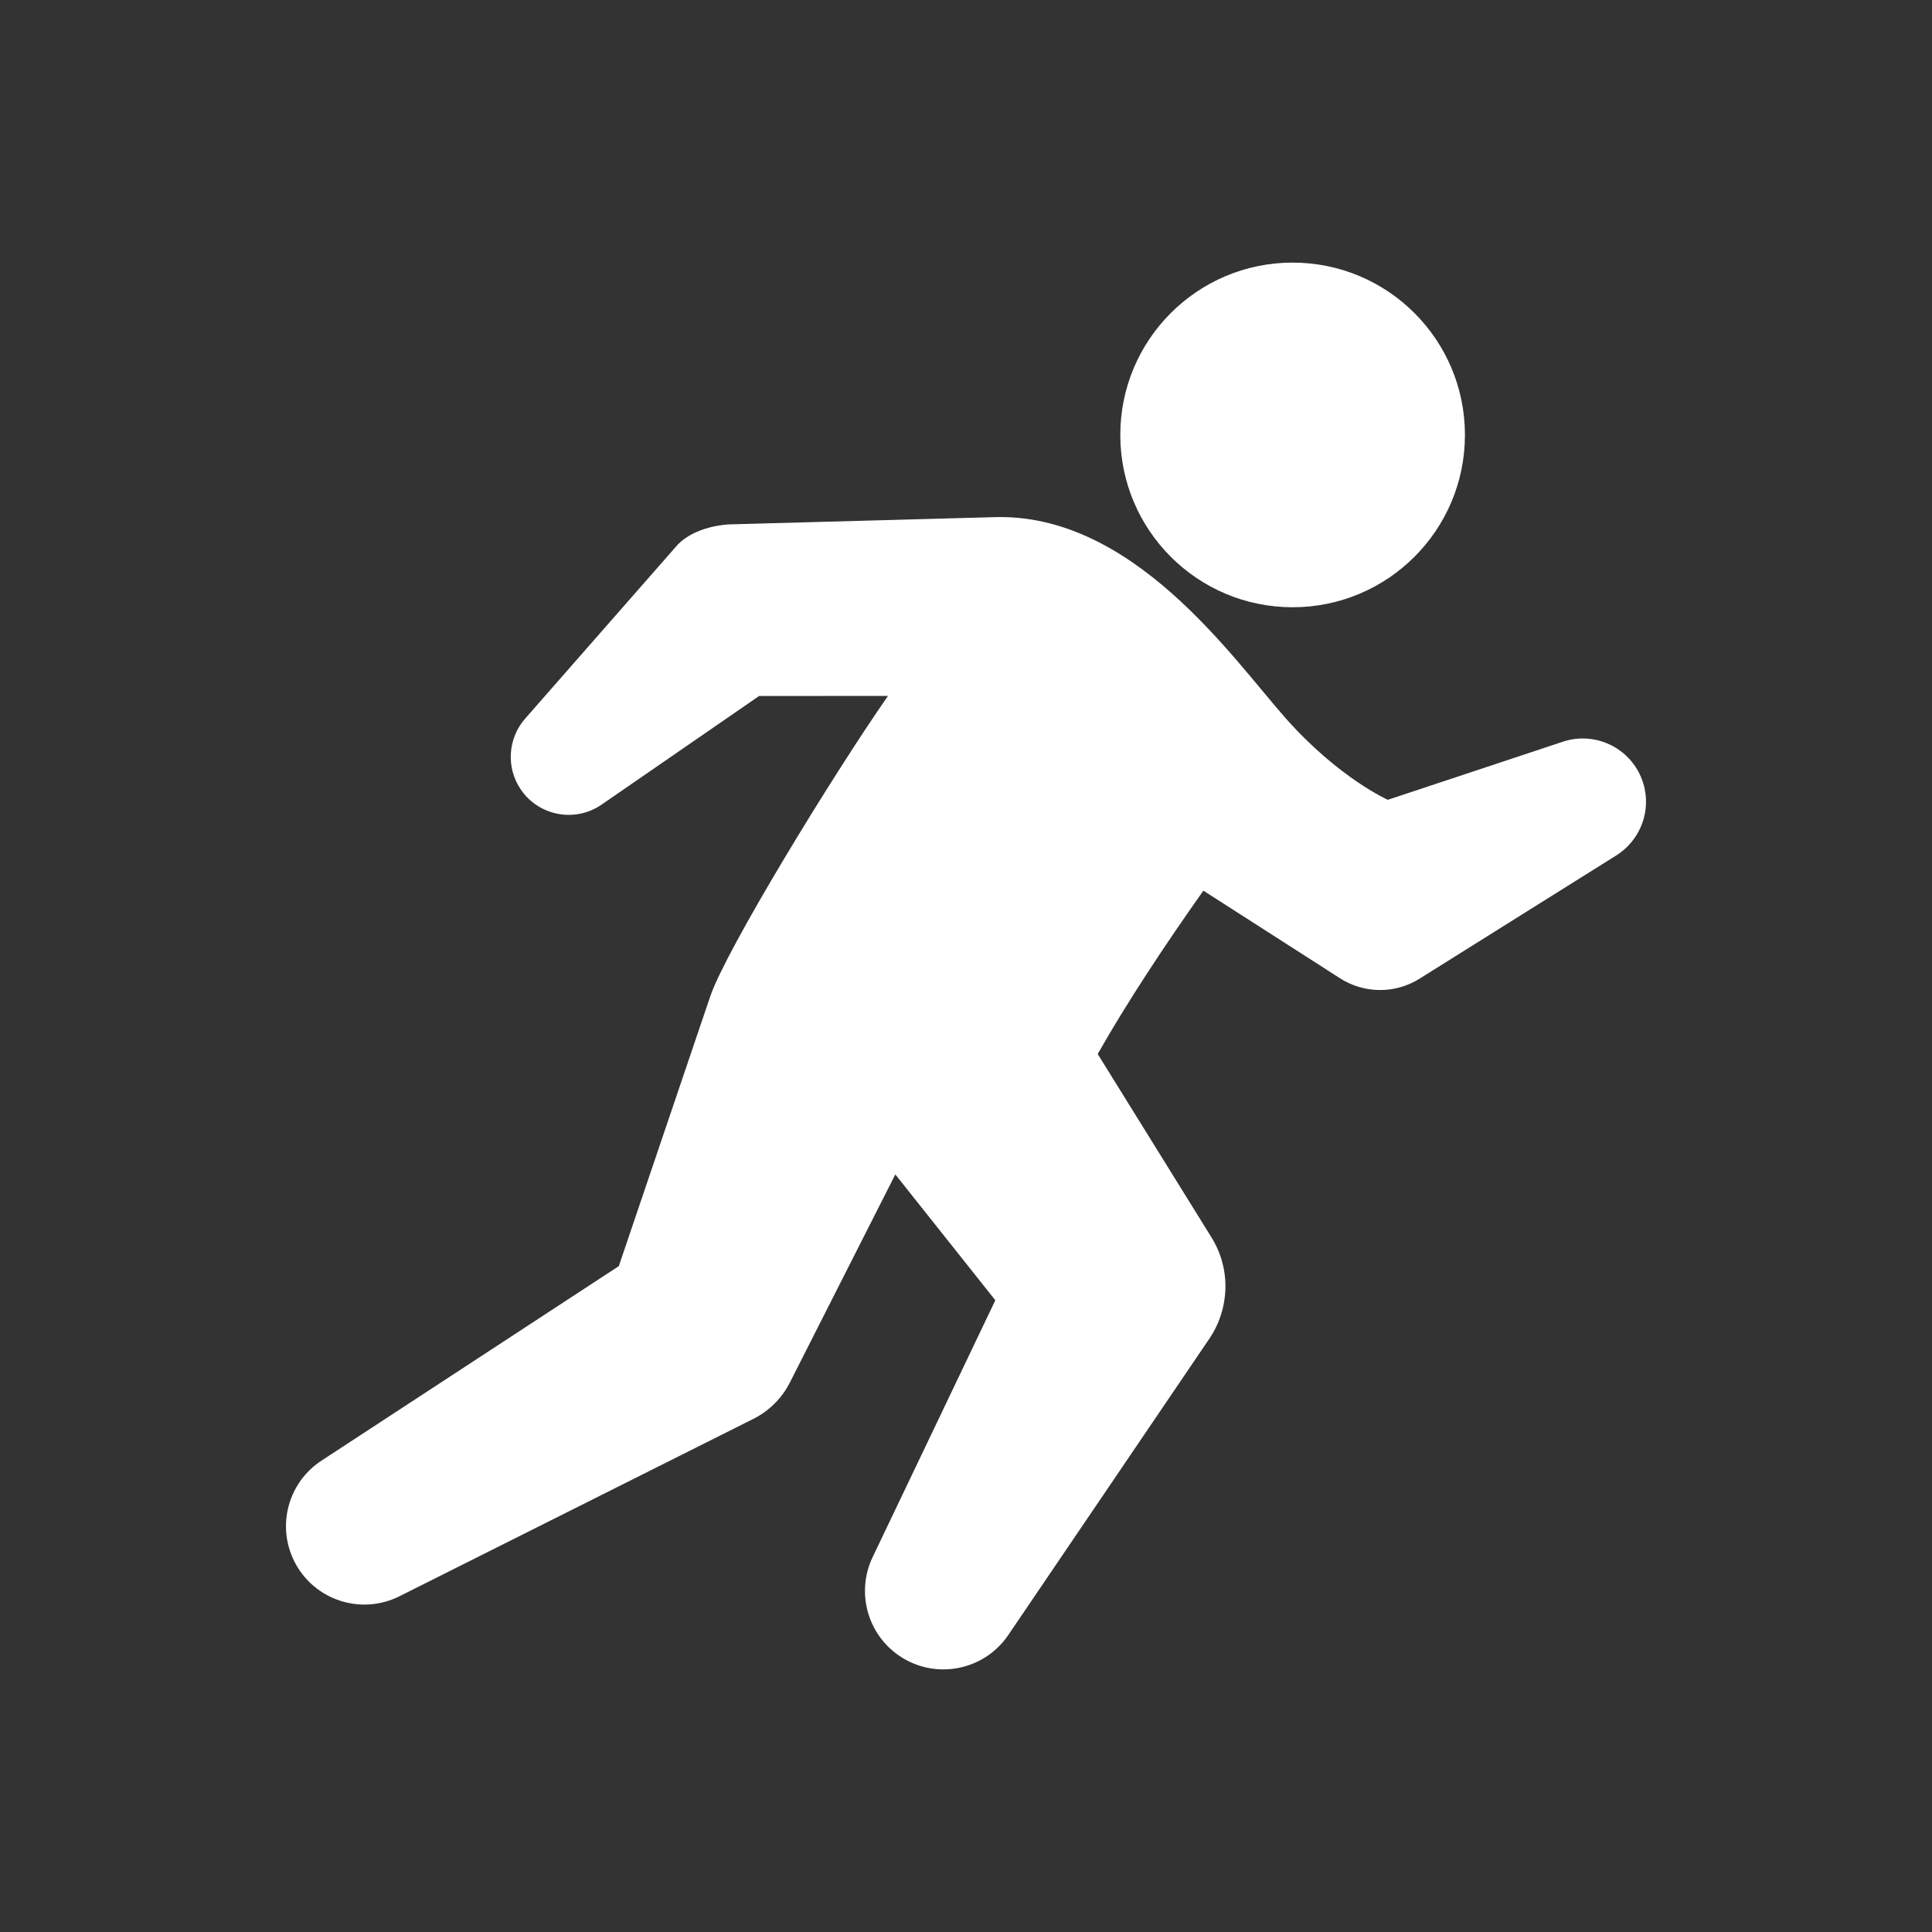
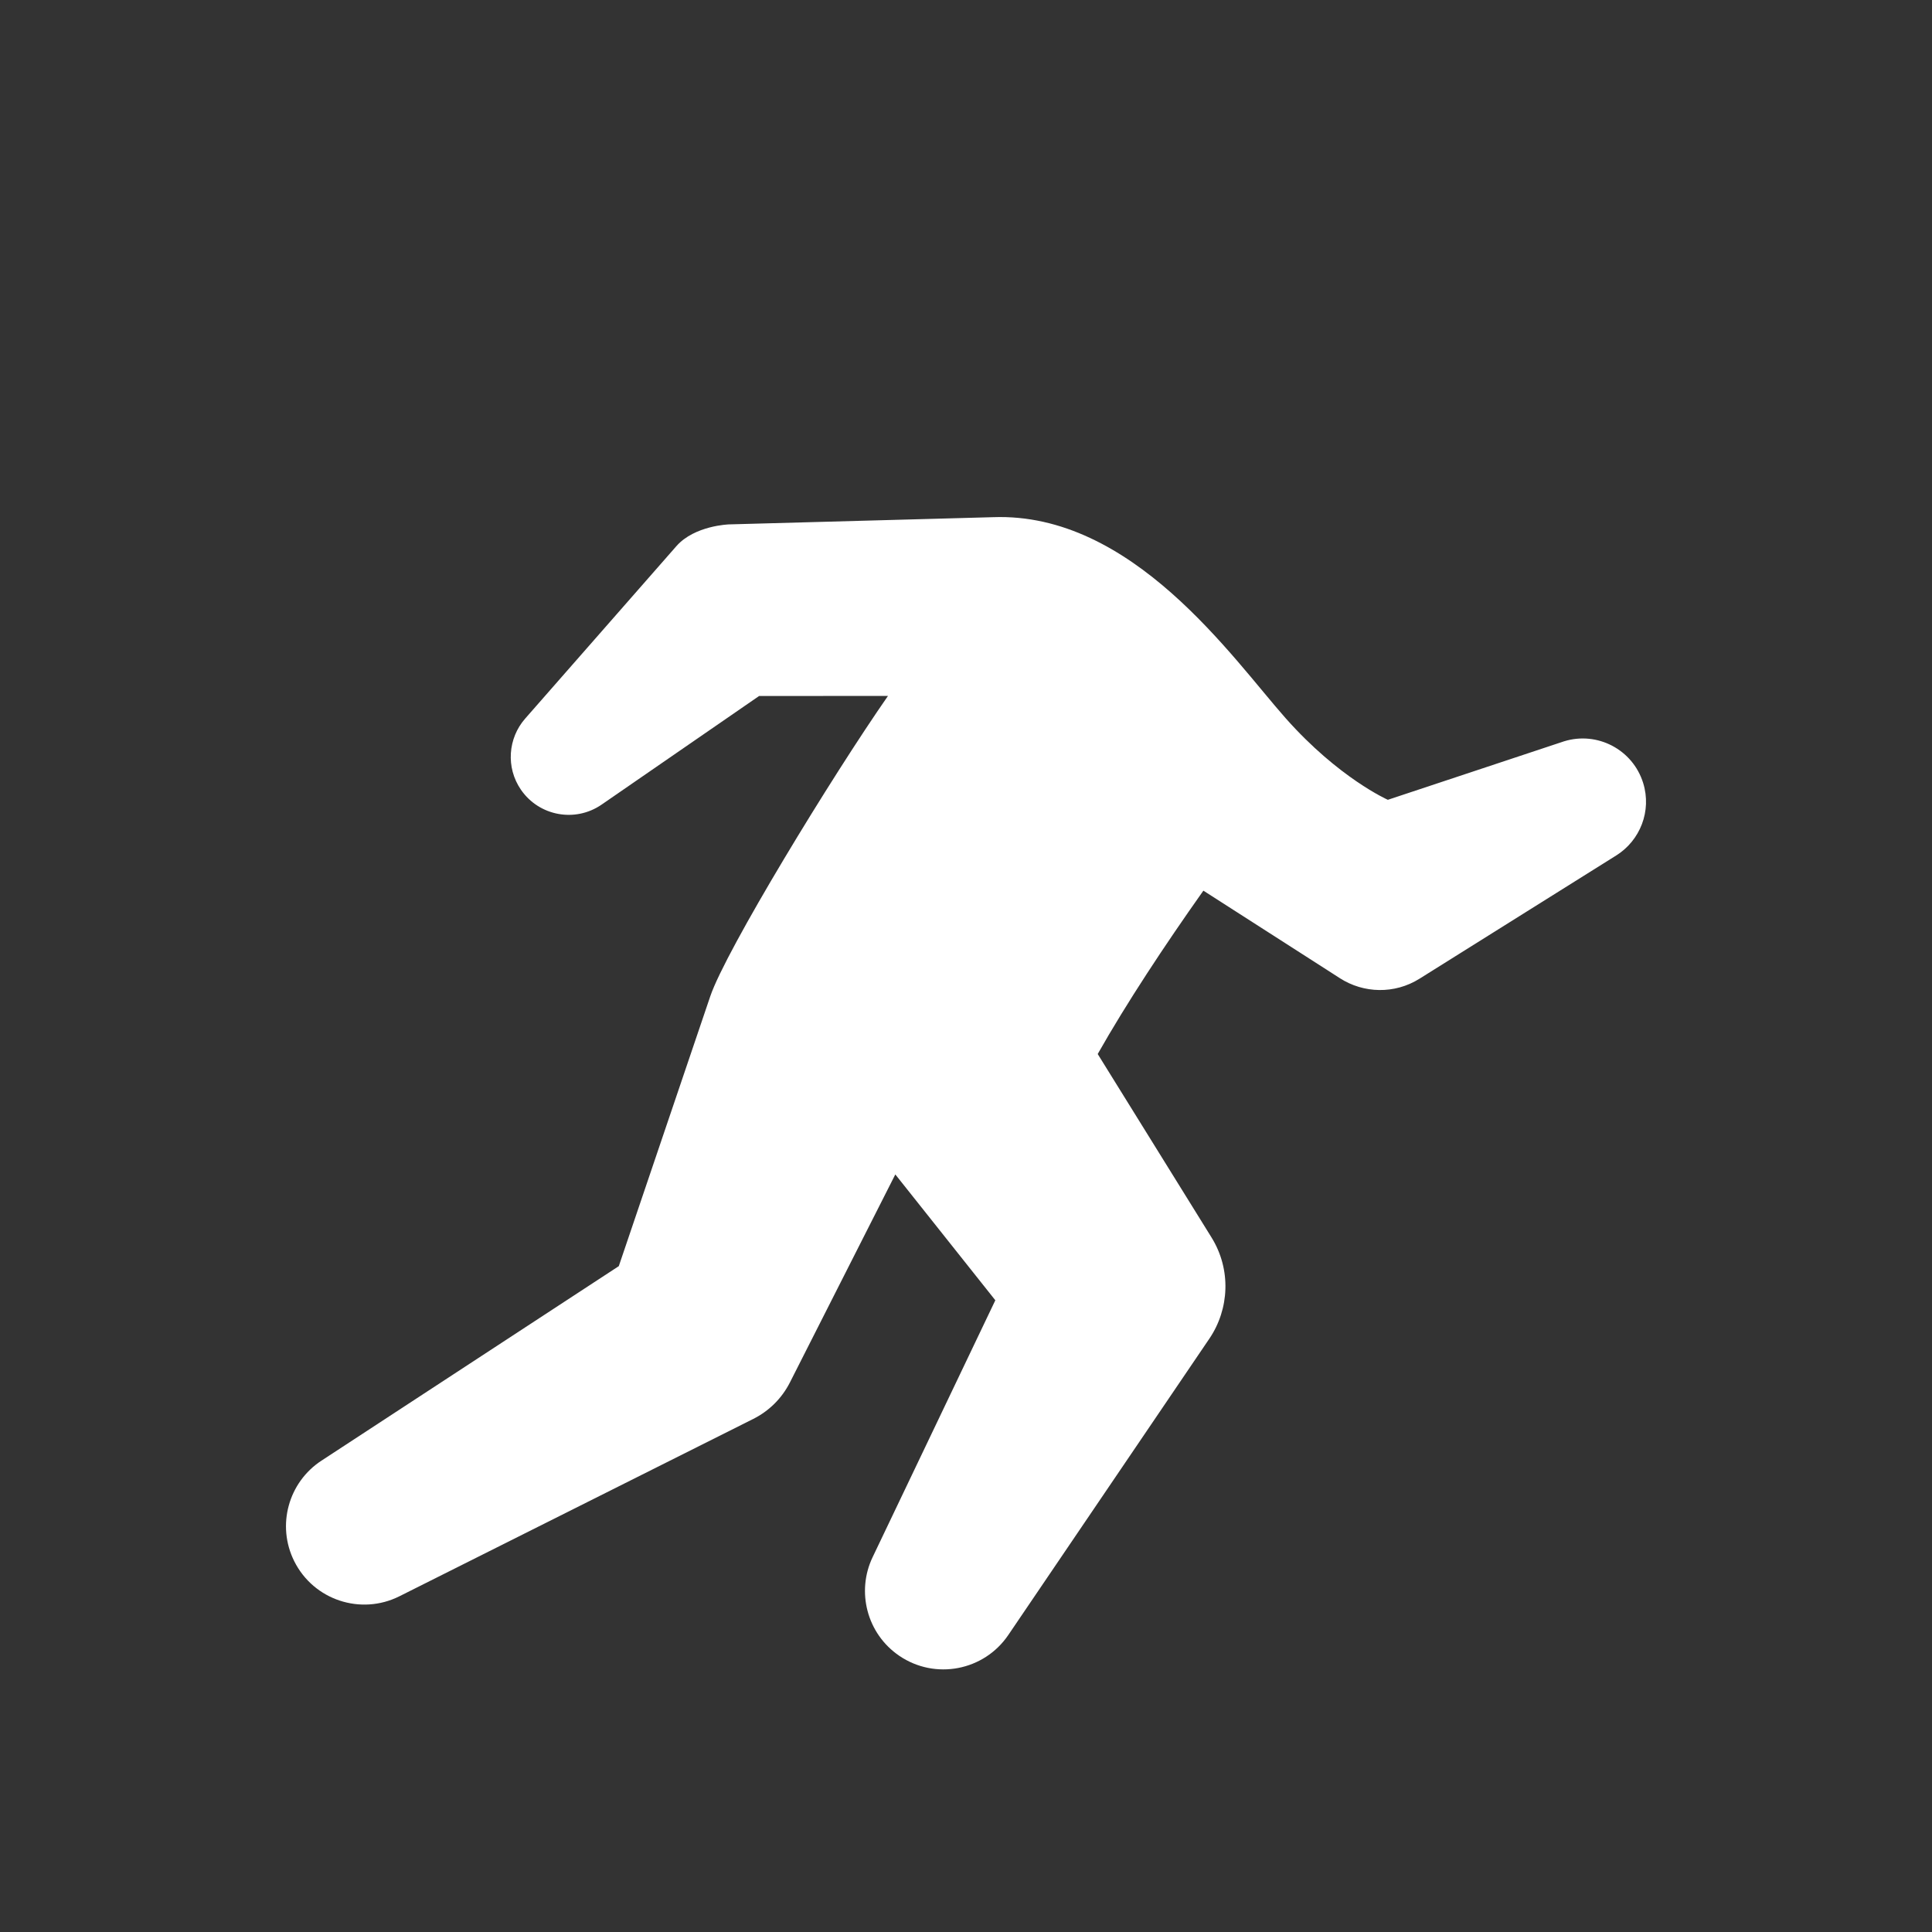
<svg xmlns="http://www.w3.org/2000/svg" version="1.1" x="0px" y="0px" width="512px" height="512px" viewBox="0 0 512 512" enable-background="new 0 0 512 512" xml:space="preserve">
  <rect x="0" y="0" width="512" height="512" fill="#333333" stroke="none" />
  <g id="Layer_1">
    <g>
      <path fill="#FFFFFF" d="M435.456,207.503c-2.747-8.844-12.144-13.786-20.987-11.039l-46.673,15.492c0,0-13.036-5.75-27.136-21.678    c-14.099-15.929-40.561-54.583-77.502-53.219l-69.993,1.913c0,0-9.051,0.281-13.882,5.723l-40.12,45.753    c-4.529,5.167-5.175,12.939-1.097,18.854c4.818,6.985,14.387,8.742,21.371,3.925l41.732-28.781l34.155-0.019    c-14.867,21.345-42.973,67.431-47.093,79.591l-24.245,71.525l-78.801,51.549c-8.721,5.691-11.973,17.145-7.195,26.676    c5.137,10.251,17.611,14.396,27.861,9.259l93.757-46.989c4.058-2.03,7.526-5.334,9.735-9.691l27.925-55.111l26.504,33.35    l-32.518,68.075c-4.367,9.119-1.535,20.31,7.086,26.159c9.498,6.445,22.426,3.969,28.87-5.53l53.303-78.563    c5.269-7.792,5.825-18.283,0.547-26.793l-30.157-48.608c7.603-13.437,17.692-28.726,28.004-43.293l32.904,21.098l3.325,2.138    c6.208,3.965,14.399,4.267,21.056,0.095l52.152-32.675C434.637,222.744,437.763,214.927,435.456,207.503z" />
-       <circle fill="#FFFFFF" cx="342.557" cy="115.261" r="45.667" />
    </g>
  </g>
  <g id="Layer_2">
</g>
</svg>